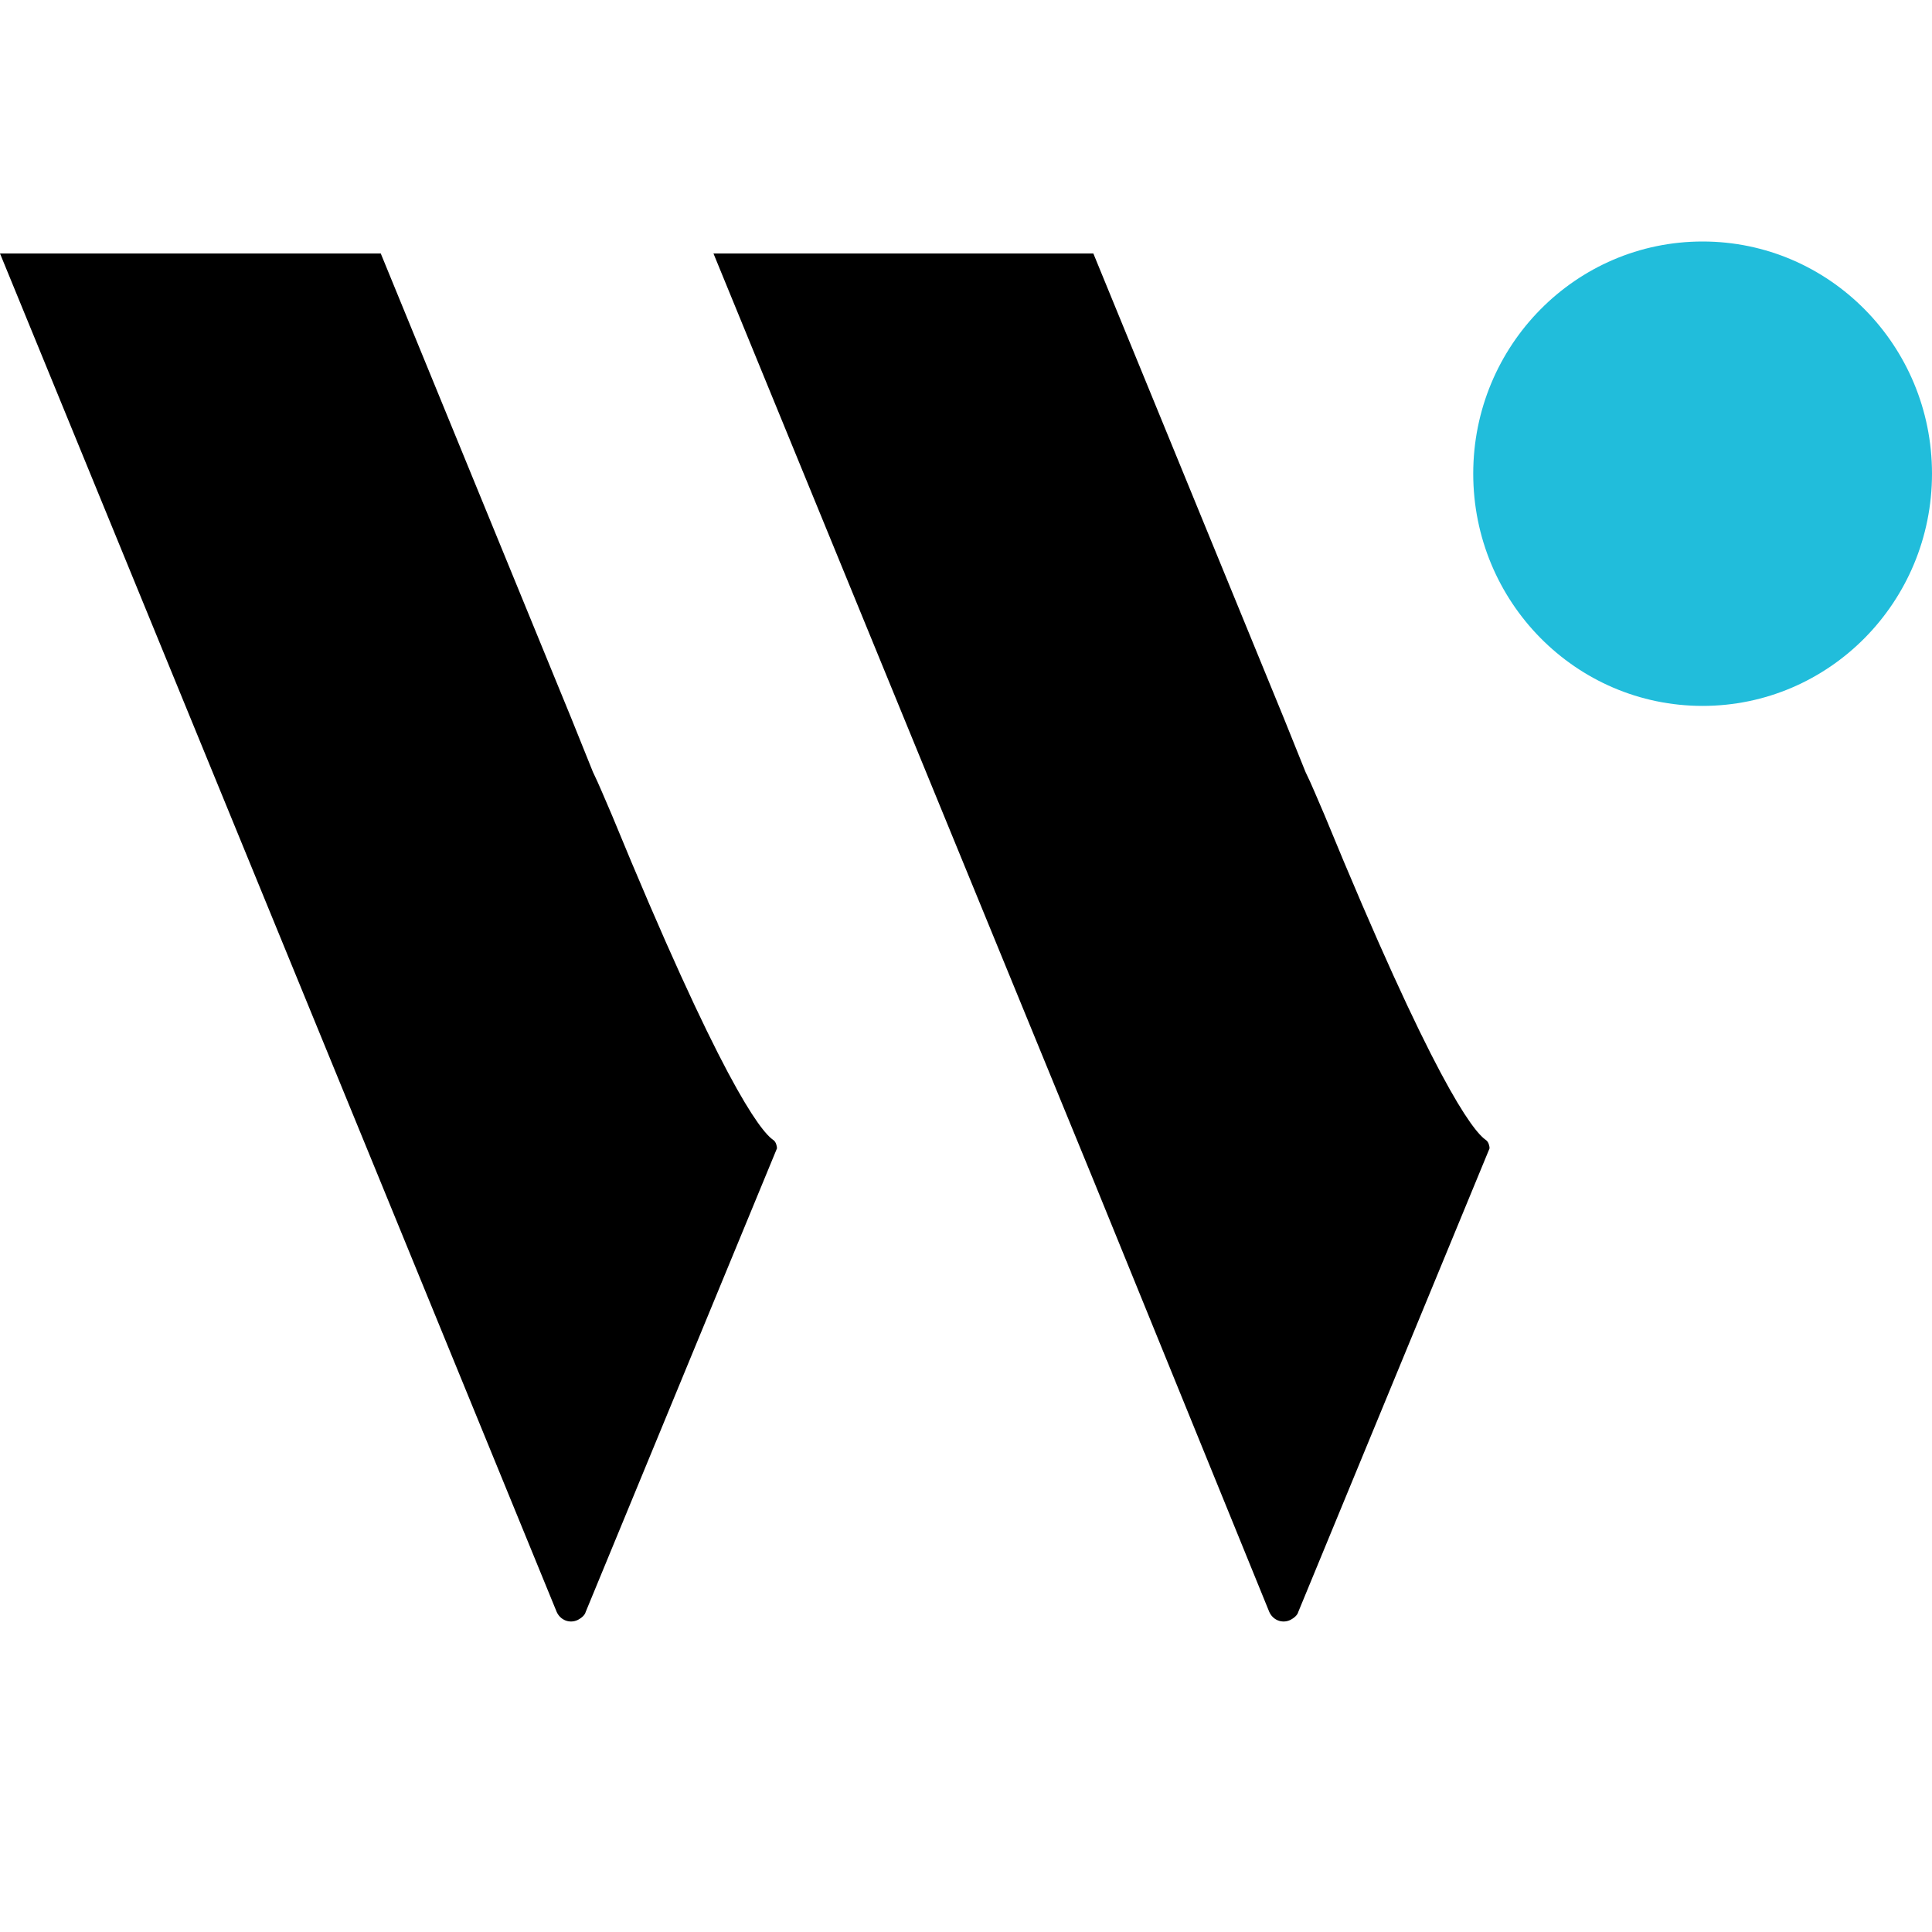
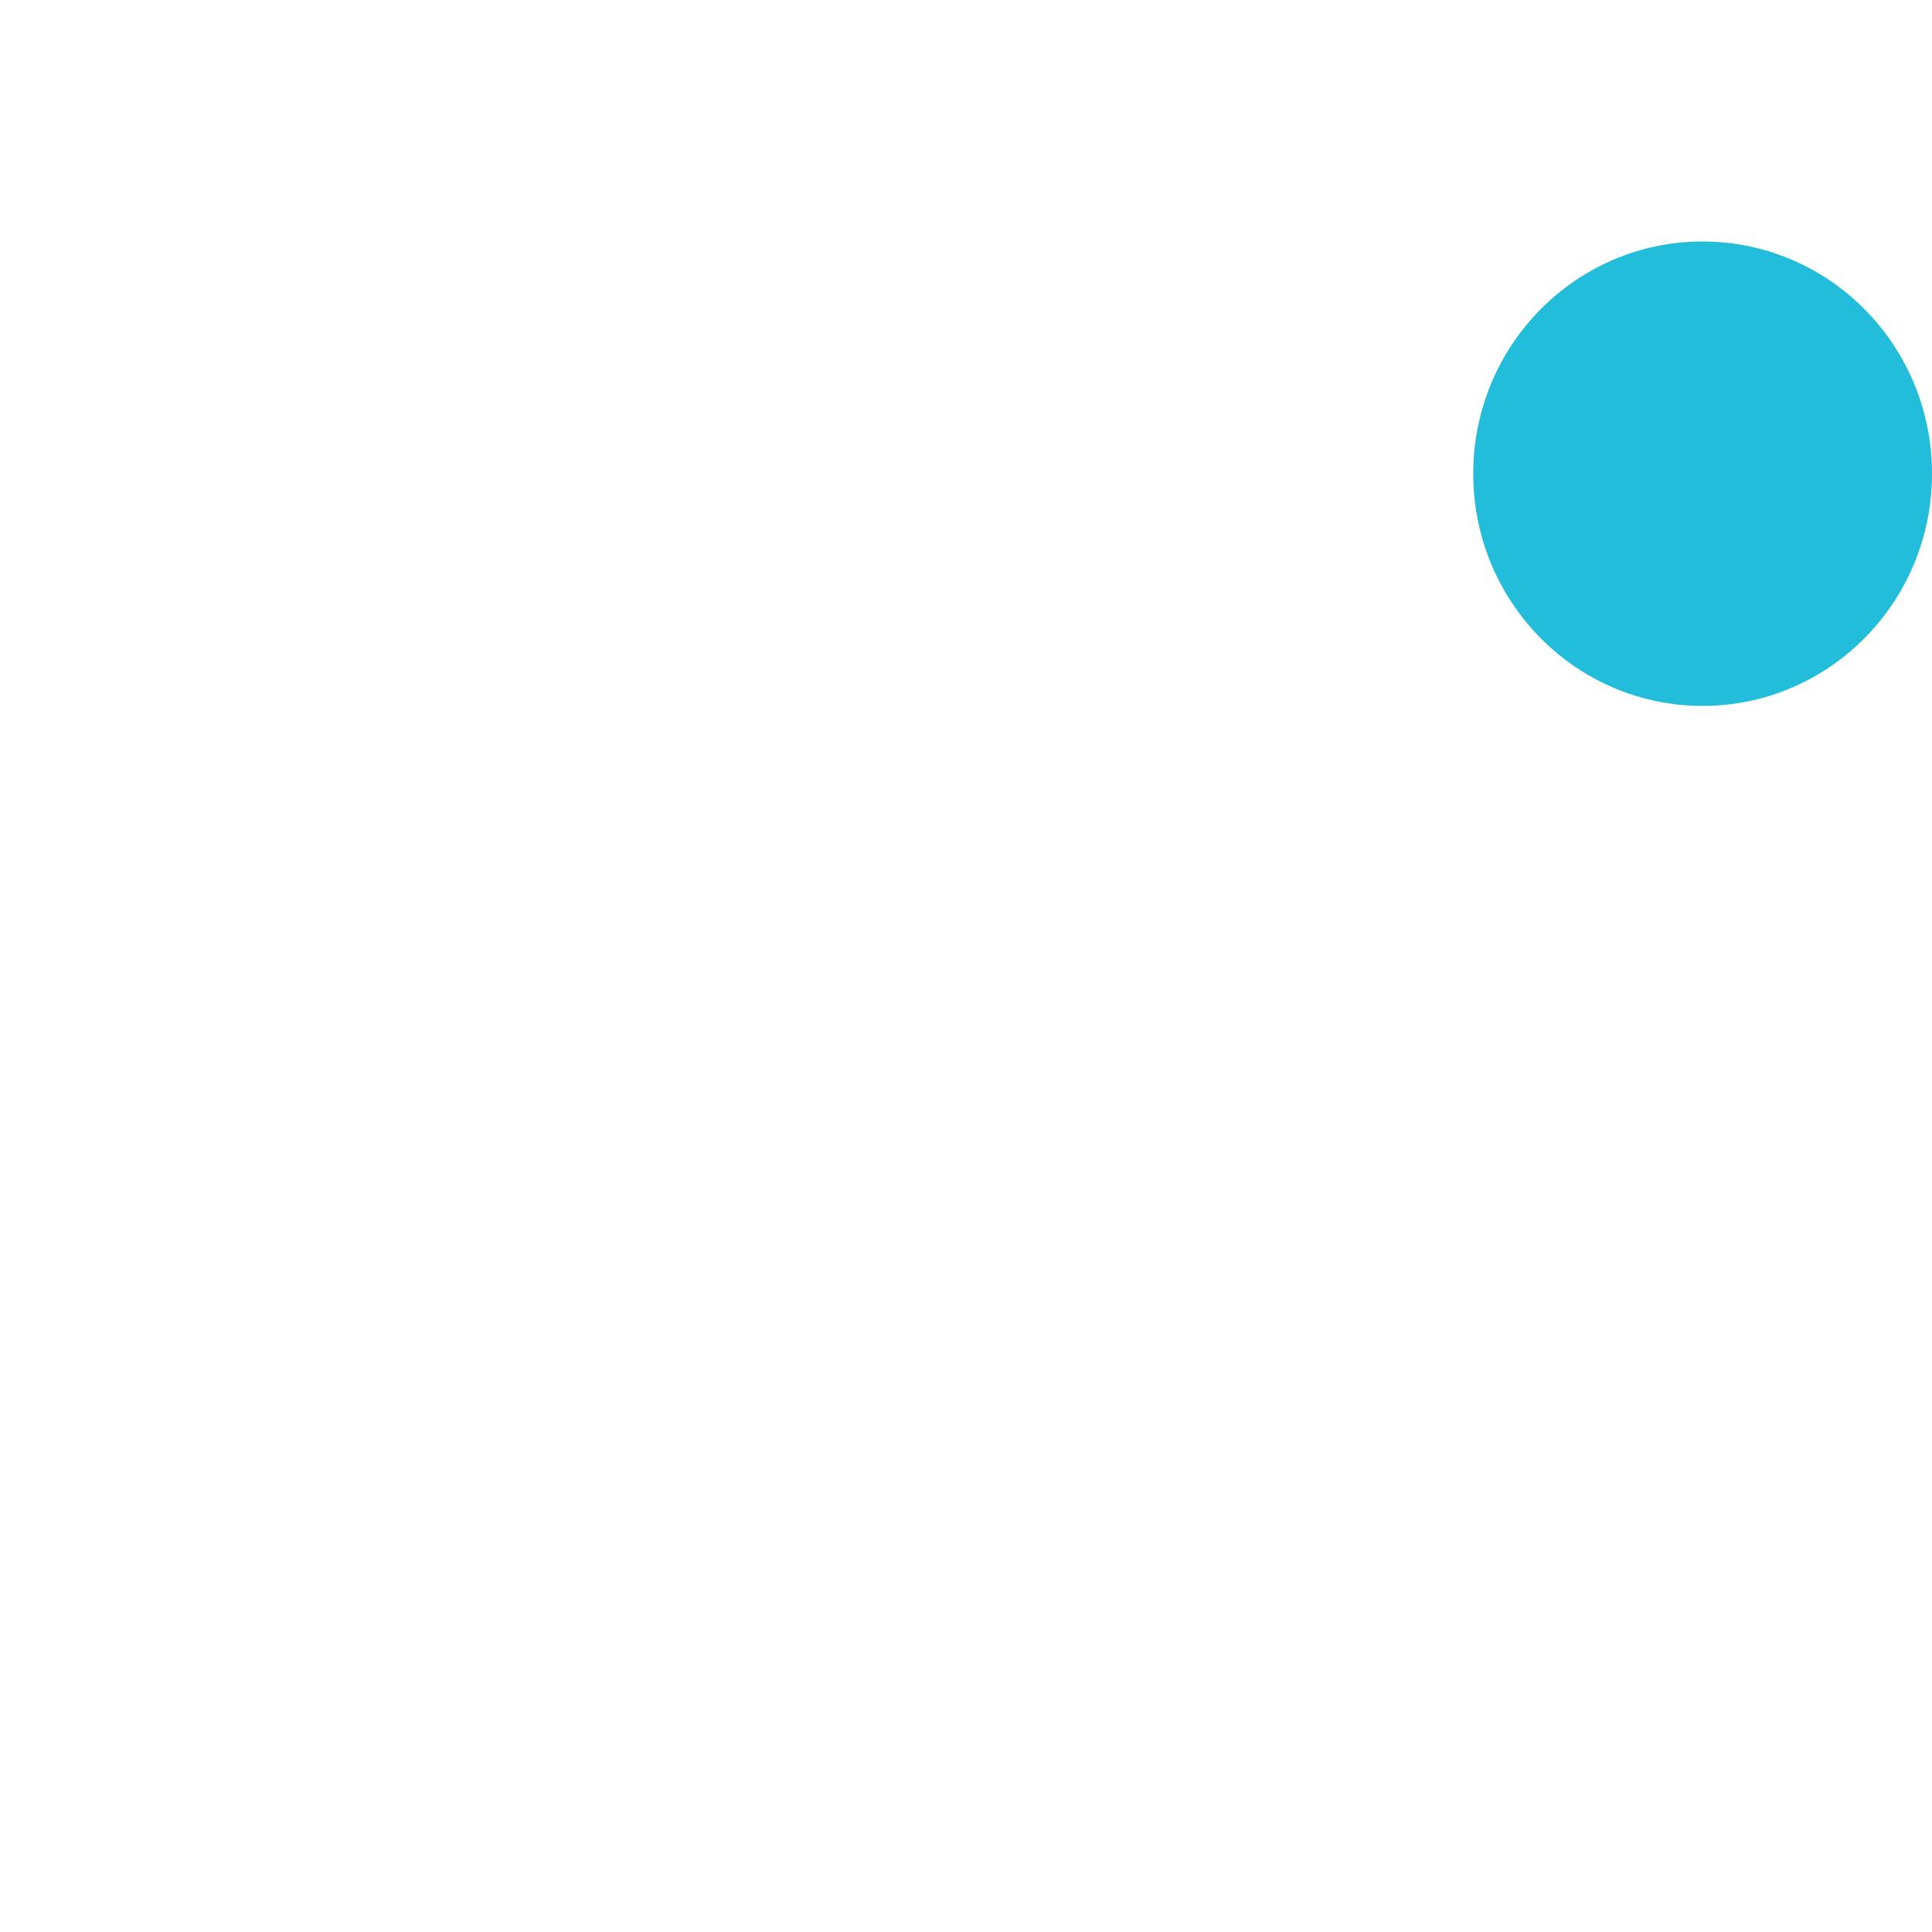
<svg xmlns="http://www.w3.org/2000/svg" width="24" height="24" viewBox="0 0 24 24" fill="none">
  <rect width="24" height="24" fill="white" />
  <path d="M21.15 8.769C22.724 8.769 24 7.478 24 5.884C24 4.291 22.724 3 21.15 3C19.576 3 18.301 4.291 18.301 5.884C18.301 7.478 19.576 8.769 21.15 8.769Z" fill="#21BDDB" />
-   <path fill-rule="evenodd" clip-rule="evenodd" d="M9.607 14.162C9.438 14.048 8.942 13.387 7.602 10.127C7.512 9.921 7.444 9.75 7.366 9.591L7.095 8.918L4.73 3.149H0L2.365 8.918L4.73 14.687L6.915 20.023C6.96 20.125 7.073 20.171 7.174 20.125C7.219 20.102 7.264 20.068 7.276 20.023L9.652 14.265C9.652 14.242 9.641 14.185 9.607 14.162Z" fill="black" />
-   <path fill-rule="evenodd" clip-rule="evenodd" d="M18.459 14.162C18.29 14.048 17.794 13.387 16.454 10.126C16.364 9.921 16.297 9.75 16.218 9.591L15.947 8.918L13.582 3.149H8.863L11.228 8.918L13.594 14.687L15.767 20.023C15.812 20.125 15.925 20.171 16.026 20.125C16.071 20.102 16.116 20.068 16.128 20.023L18.504 14.265C18.504 14.242 18.493 14.185 18.459 14.162Z" fill="black" />
</svg>